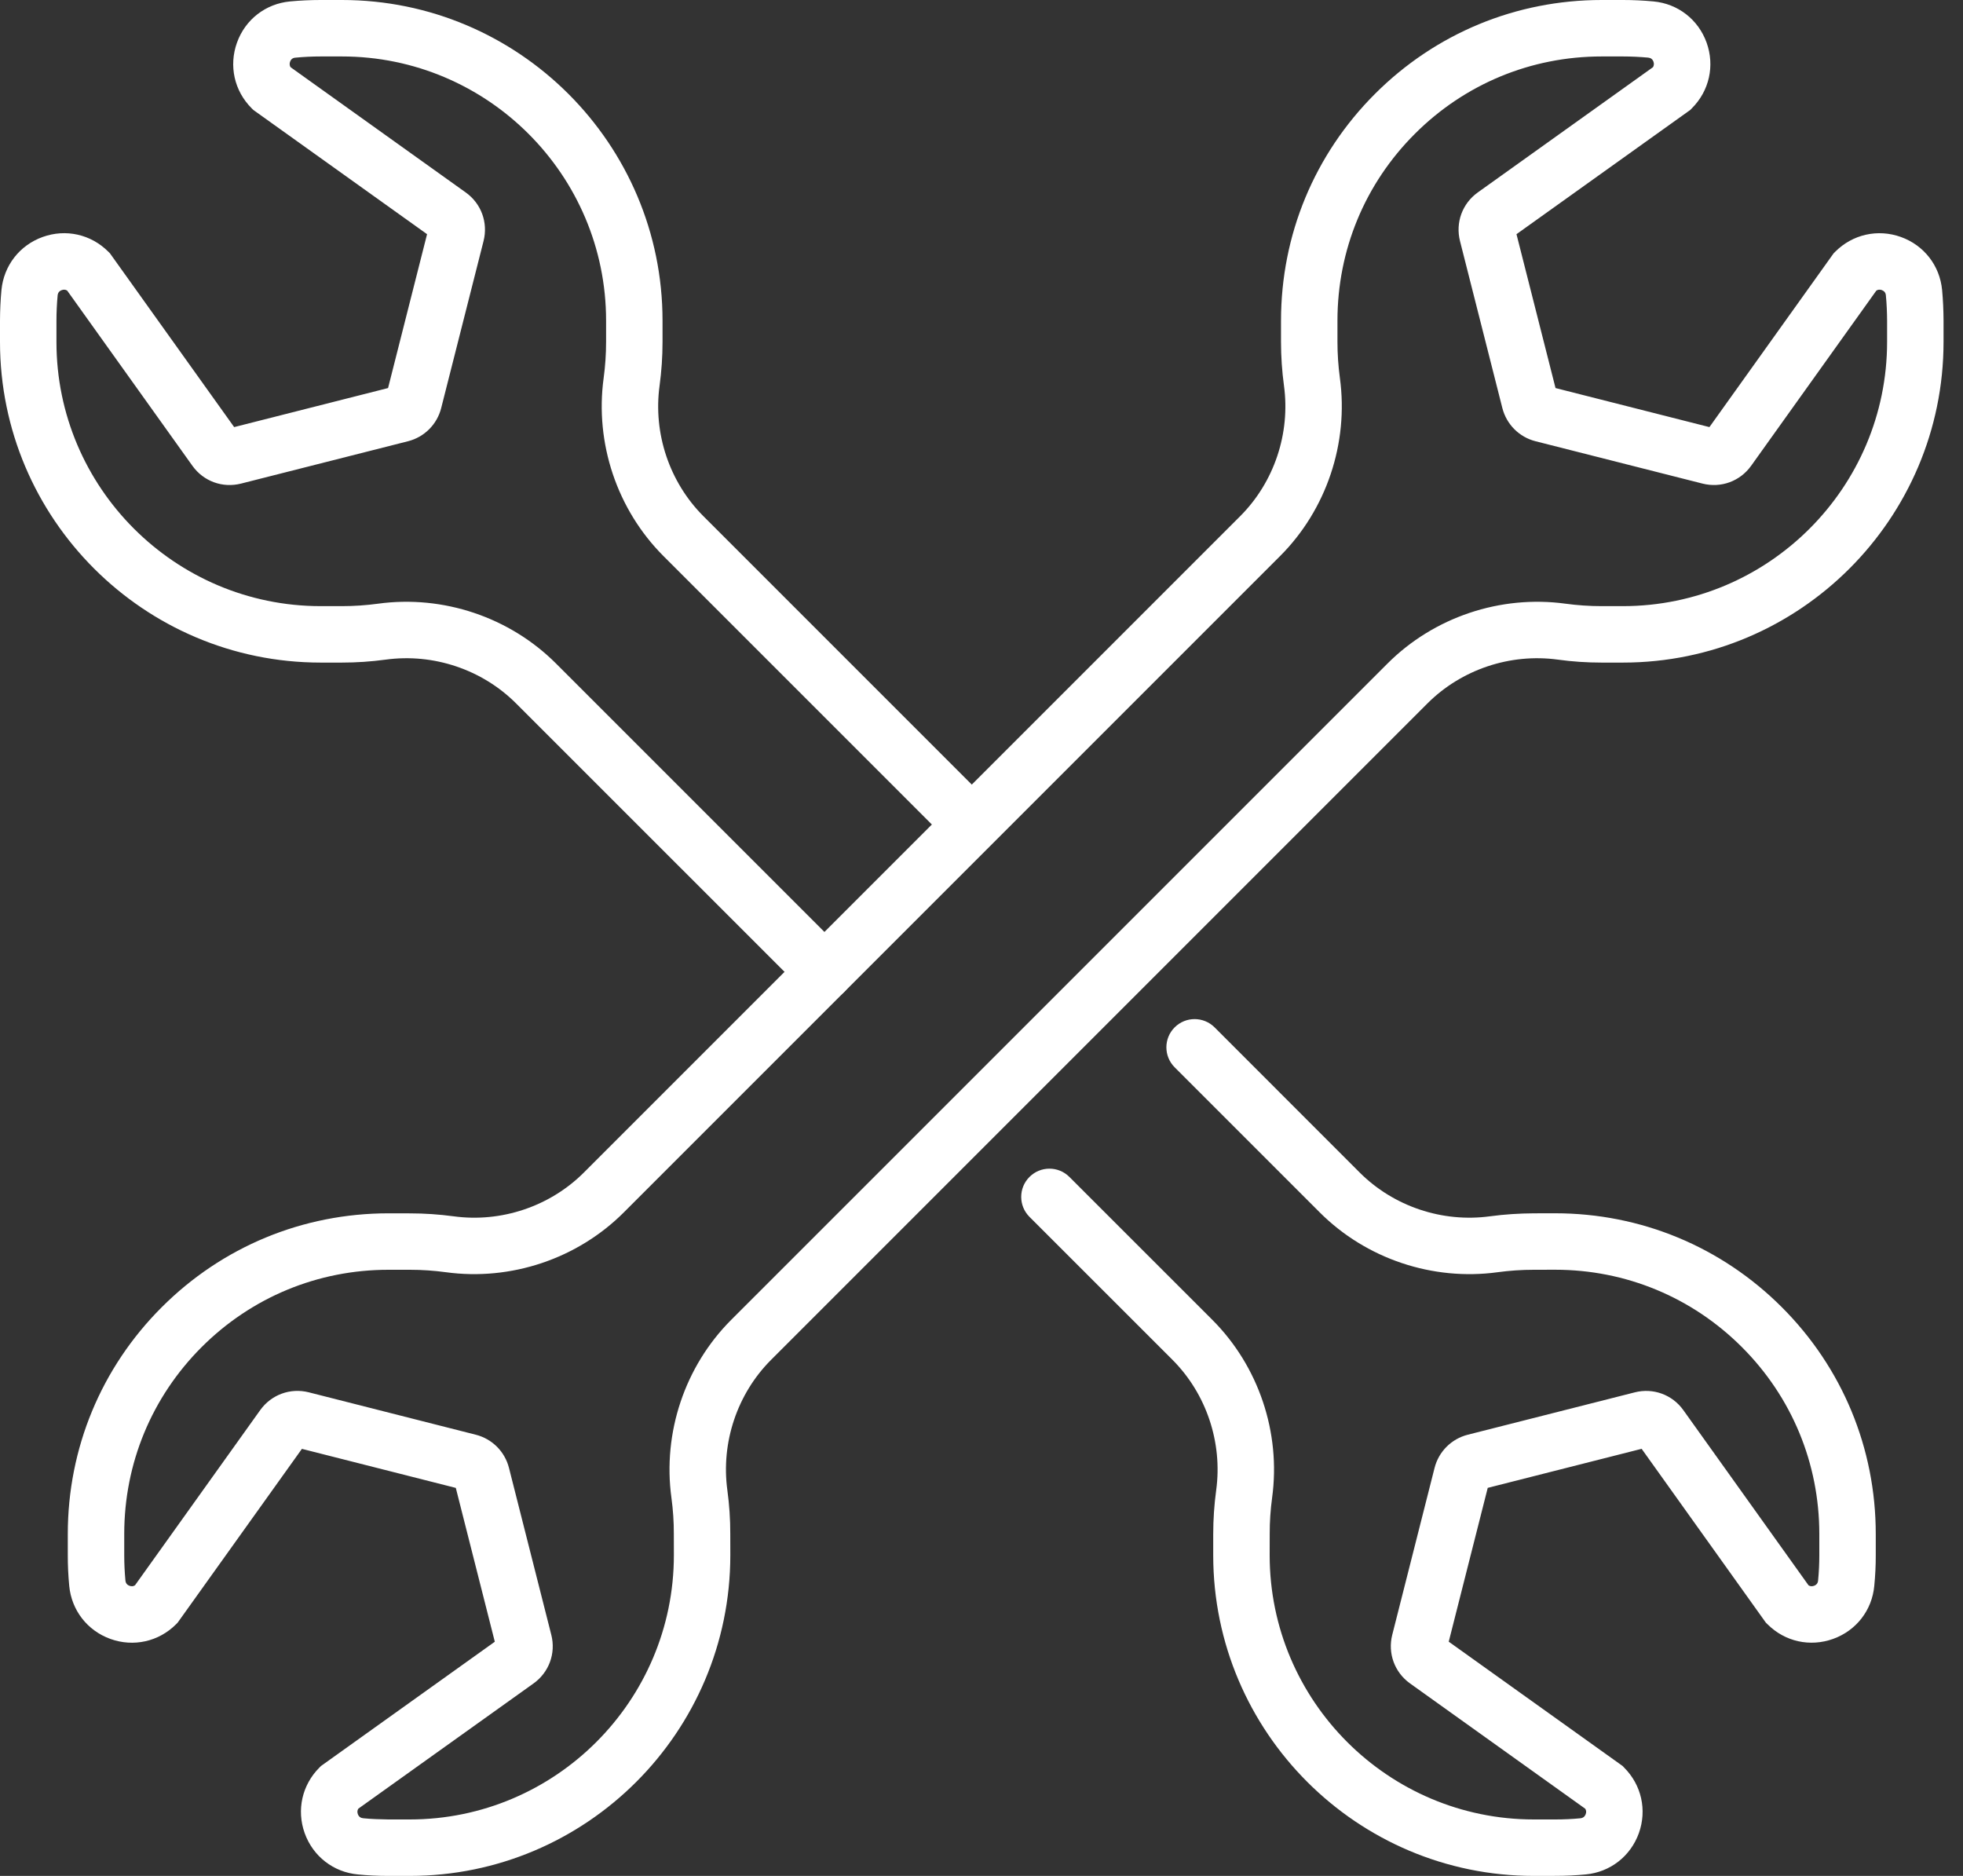
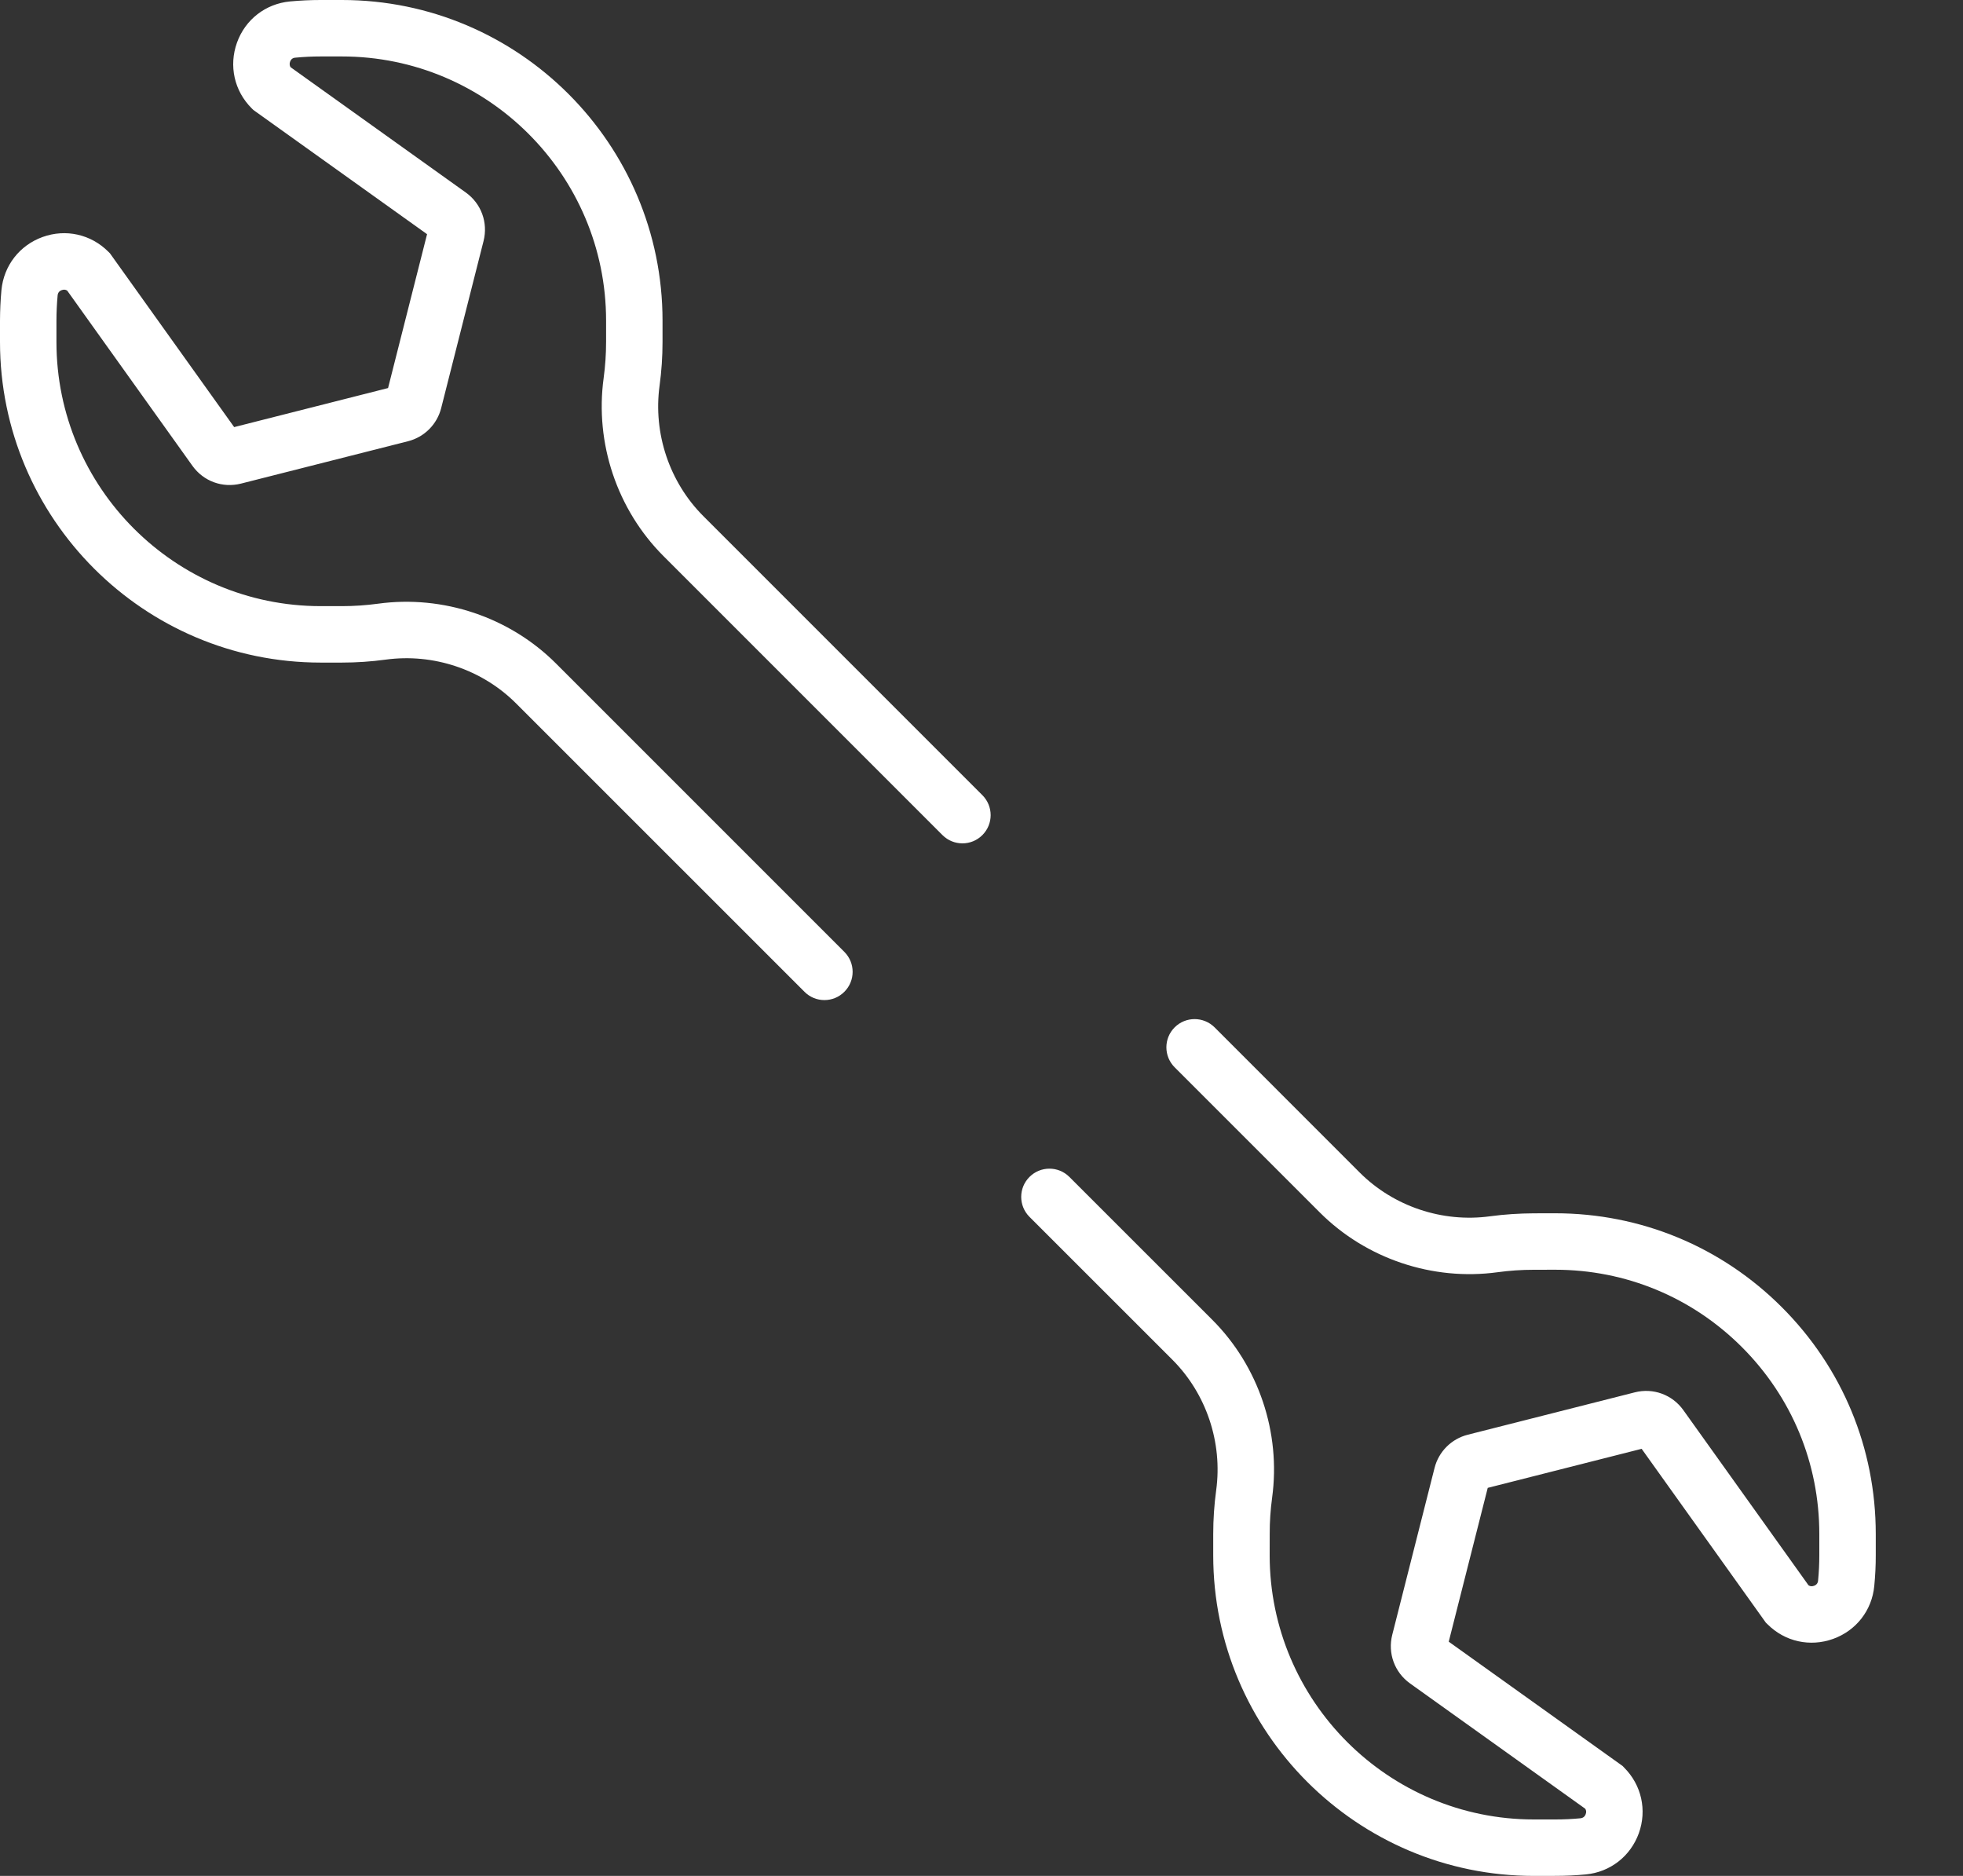
<svg xmlns="http://www.w3.org/2000/svg" width="45" height="43" viewBox="0 0 45 43" fill="none">
  <rect x="0" y="0" width="45" height="43" fill="#333333" stroke="none" />
  <path d="M35.162 43C31.11 43 27.812 39.703 27.812 35.65L27.812 35.161C27.812 34.827 27.835 34.488 27.88 34.158C28.029 33.064 27.654 31.947 26.877 31.169L23.6 27.893C23.347 27.64 23.347 27.23 23.6 26.978C23.853 26.725 24.262 26.725 24.515 26.978L27.792 30.254C28.853 31.316 29.366 32.84 29.162 34.332C29.125 34.605 29.106 34.884 29.107 35.161L29.106 35.65C29.107 38.989 31.823 41.706 35.162 41.706H35.651C35.651 41.706 35.651 41.706 35.652 41.706C35.848 41.706 36.042 41.697 36.228 41.679C36.289 41.673 36.33 41.641 36.351 41.583C36.368 41.537 36.364 41.495 36.339 41.459L32.324 38.588C31.969 38.334 31.809 37.897 31.916 37.474L32.886 33.648C32.981 33.273 33.273 32.982 33.647 32.887L37.475 31.916C37.897 31.808 38.335 31.968 38.589 32.323L41.459 36.339C41.496 36.363 41.538 36.367 41.584 36.35C41.641 36.33 41.673 36.289 41.678 36.23C41.697 36.035 41.706 35.842 41.706 35.652V35.162C41.706 33.544 41.076 32.024 39.933 30.88C38.788 29.735 37.268 29.105 35.65 29.105L35.163 29.106C35.162 29.106 35.16 29.106 35.159 29.106C34.881 29.106 34.604 29.125 34.333 29.162C32.84 29.366 31.316 28.853 30.254 27.791L26.928 24.465C26.675 24.212 26.675 23.802 26.928 23.549C27.18 23.297 27.59 23.297 27.843 23.549L31.169 26.876C31.947 27.654 33.064 28.029 34.158 27.88C34.488 27.835 34.828 27.814 35.163 27.812L35.649 27.811C37.613 27.811 39.459 28.576 40.847 29.964C42.236 31.353 43 33.199 43 35.162V35.65C43.001 35.881 42.989 36.118 42.966 36.353C42.914 36.911 42.552 37.377 42.023 37.567C41.493 37.758 40.916 37.63 40.518 37.231L40.48 37.194L37.633 33.21L34.105 34.105L33.211 37.631L37.195 40.479L37.232 40.517C37.63 40.915 37.759 41.491 37.569 42.021C37.378 42.55 36.912 42.913 36.352 42.966C36.126 42.988 35.89 42.999 35.652 42.999C35.651 42.999 35.651 42.999 35.65 42.999L35.162 43Z" fill="white" />
  <path d="M18.899 22.924C18.733 22.924 18.568 22.861 18.442 22.734L11.831 16.124C11.053 15.346 9.936 14.971 8.841 15.12C8.511 15.165 8.173 15.188 7.838 15.188H7.35C3.298 15.187 0.001 11.89 0 7.838V7.349C0.001 7.11 0.012 6.875 0.033 6.649C0.087 6.088 0.449 5.622 0.978 5.432C1.508 5.241 2.084 5.37 2.483 5.769L2.52 5.806L5.368 9.79L8.896 8.895L9.79 5.368L5.807 2.52L5.769 2.482C5.37 2.084 5.242 1.507 5.433 0.976C5.623 0.447 6.089 0.086 6.648 0.033C6.883 0.011 7.119 0 7.35 0H7.838C11.891 0 15.188 3.297 15.188 7.35V7.838C15.188 8.174 15.165 8.511 15.12 8.841C14.971 9.935 15.346 11.053 16.124 11.831L22.52 18.227C22.773 18.48 22.773 18.89 22.52 19.142C22.268 19.395 21.858 19.395 21.605 19.142L15.209 12.746C14.147 11.684 13.634 10.159 13.838 8.666C13.875 8.394 13.894 8.116 13.894 7.838V7.35C13.894 4.011 11.177 1.294 7.838 1.294H7.35C7.159 1.294 6.964 1.303 6.769 1.322C6.71 1.327 6.67 1.358 6.65 1.415C6.638 1.448 6.632 1.495 6.662 1.541L10.677 4.412C11.032 4.665 11.192 5.102 11.085 5.525L10.114 9.353C10.02 9.727 9.728 10.019 9.354 10.114L5.525 11.085C5.102 11.192 4.665 11.033 4.411 10.677L1.541 6.662C1.504 6.637 1.462 6.633 1.416 6.65C1.359 6.67 1.327 6.711 1.321 6.771C1.304 6.958 1.294 7.154 1.294 7.352V7.838C1.294 11.176 4.011 13.893 7.35 13.894H7.838C8.115 13.894 8.394 13.875 8.666 13.838C10.159 13.634 11.684 14.147 12.746 15.209L19.356 21.819C19.609 22.072 19.609 22.482 19.356 22.734C19.23 22.861 19.065 22.924 18.899 22.924Z" fill="white" />
-   <path d="M9.392 43H8.904C8.903 43 8.902 43 8.902 43C8.664 43 8.428 42.989 8.201 42.966C7.642 42.913 7.176 42.551 6.985 42.021C6.795 41.491 6.924 40.915 7.322 40.517L7.359 40.48L11.343 37.632L10.449 34.106L6.921 33.211L4.073 37.194L4.036 37.232C3.638 37.63 3.061 37.759 2.531 37.568C2.002 37.377 1.64 36.911 1.587 36.352C1.565 36.118 1.553 35.881 1.554 35.648V35.163C1.554 33.199 2.318 31.353 3.707 29.965C5.095 28.577 6.941 27.812 8.905 27.812L9.393 27.813C9.395 27.813 9.396 27.813 9.398 27.813C9.731 27.813 10.068 27.836 10.396 27.88C11.49 28.03 12.607 27.654 13.385 26.877L28.431 11.831C29.208 11.053 29.583 9.936 29.434 8.841C29.389 8.511 29.366 8.174 29.366 7.839V7.351C29.366 5.387 30.131 3.541 31.519 2.153C32.907 0.765 34.753 0 36.717 0H37.205C37.435 0 37.672 0.011 37.907 0.033C38.466 0.086 38.931 0.447 39.122 0.976C39.313 1.507 39.184 2.084 38.785 2.482L38.748 2.52L34.764 5.368L35.659 8.895L39.187 9.79L42.034 5.807L42.072 5.769C42.47 5.371 43.047 5.242 43.576 5.432C44.106 5.622 44.468 6.088 44.521 6.648C44.542 6.876 44.553 7.111 44.554 7.348V7.838C44.553 11.89 41.256 15.188 37.204 15.188H36.715C36.381 15.188 36.043 15.166 35.713 15.12C34.619 14.971 33.501 15.346 32.723 16.124L17.677 31.17C16.9 31.947 16.525 33.064 16.674 34.158C16.719 34.489 16.742 34.827 16.741 35.163L16.742 35.649C16.741 39.703 13.444 43 9.392 43ZM8.903 41.706H9.392C12.73 41.706 15.447 38.989 15.448 35.649L15.447 35.163C15.448 34.884 15.429 34.605 15.392 34.333C15.188 32.841 15.7 31.316 16.762 30.254L31.808 15.209C32.87 14.147 34.395 13.634 35.888 13.838C36.16 13.875 36.439 13.894 36.715 13.894H37.204C40.543 13.893 43.259 11.176 43.26 7.837V7.349C43.259 7.154 43.25 6.958 43.232 6.77C43.227 6.71 43.195 6.67 43.138 6.649C43.092 6.633 43.05 6.637 43.013 6.662L40.143 10.677C39.889 11.032 39.452 11.192 39.029 11.085L35.2 10.114C34.826 10.019 34.535 9.727 34.44 9.353L33.469 5.525C33.362 5.102 33.522 4.665 33.877 4.411L37.892 1.541C37.922 1.495 37.916 1.448 37.904 1.414C37.884 1.358 37.844 1.327 37.785 1.321C37.59 1.303 37.395 1.294 37.204 1.294H36.716C35.099 1.294 33.578 1.924 32.434 3.068C31.29 4.211 30.66 5.732 30.66 7.35V7.838C30.66 8.115 30.679 8.394 30.716 8.666C30.919 10.159 30.407 11.684 29.345 12.746L14.3 27.791C13.238 28.853 11.713 29.366 10.221 29.162C9.95 29.125 9.672 29.106 9.396 29.106C9.395 29.106 9.394 29.106 9.392 29.106L8.904 29.106C7.286 29.106 5.765 29.736 4.621 30.88C3.478 32.024 2.848 33.544 2.848 35.162V35.65C2.848 35.842 2.857 36.035 2.875 36.227C2.881 36.289 2.913 36.33 2.97 36.35C3.016 36.367 3.058 36.363 3.095 36.338L5.965 32.323C6.219 31.968 6.656 31.808 7.079 31.915L10.907 32.887C11.282 32.982 11.573 33.273 11.668 33.648L12.638 37.474C12.746 37.897 12.586 38.334 12.231 38.588L8.215 41.458C8.19 41.495 8.187 41.537 8.203 41.583C8.224 41.641 8.265 41.672 8.325 41.678C8.513 41.697 8.704 41.703 8.903 41.706Z" fill="white" />
</svg>